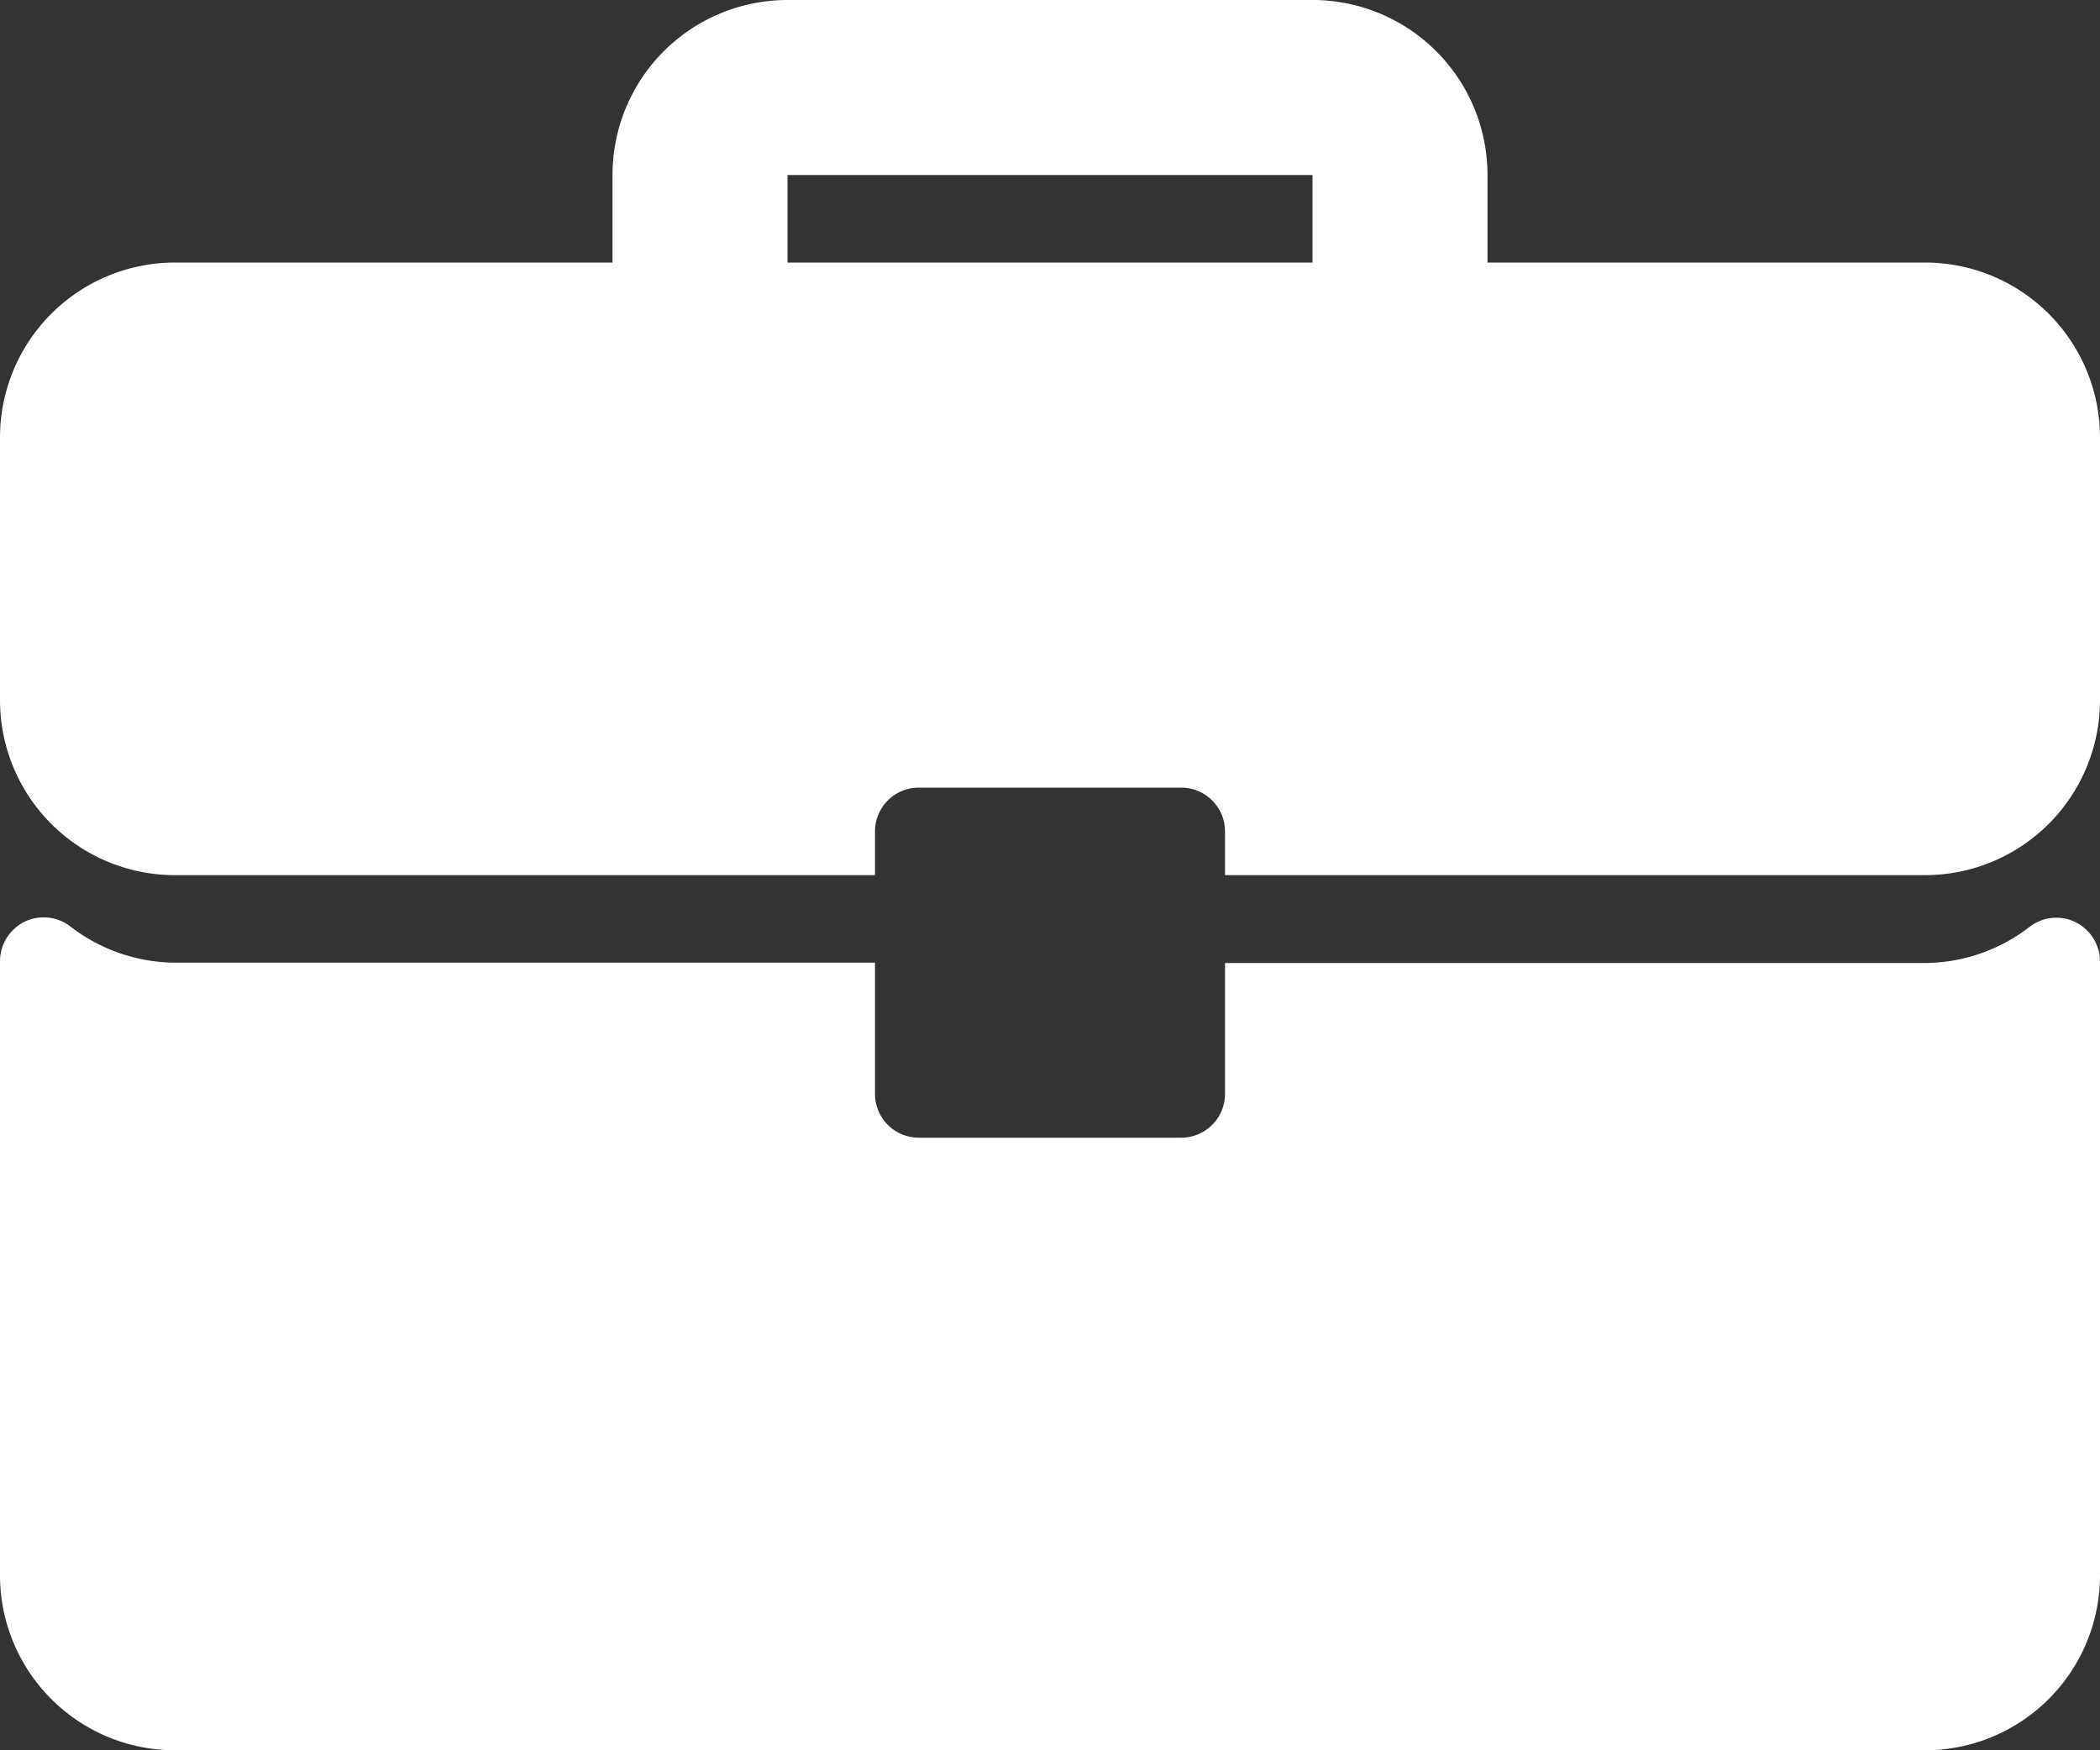
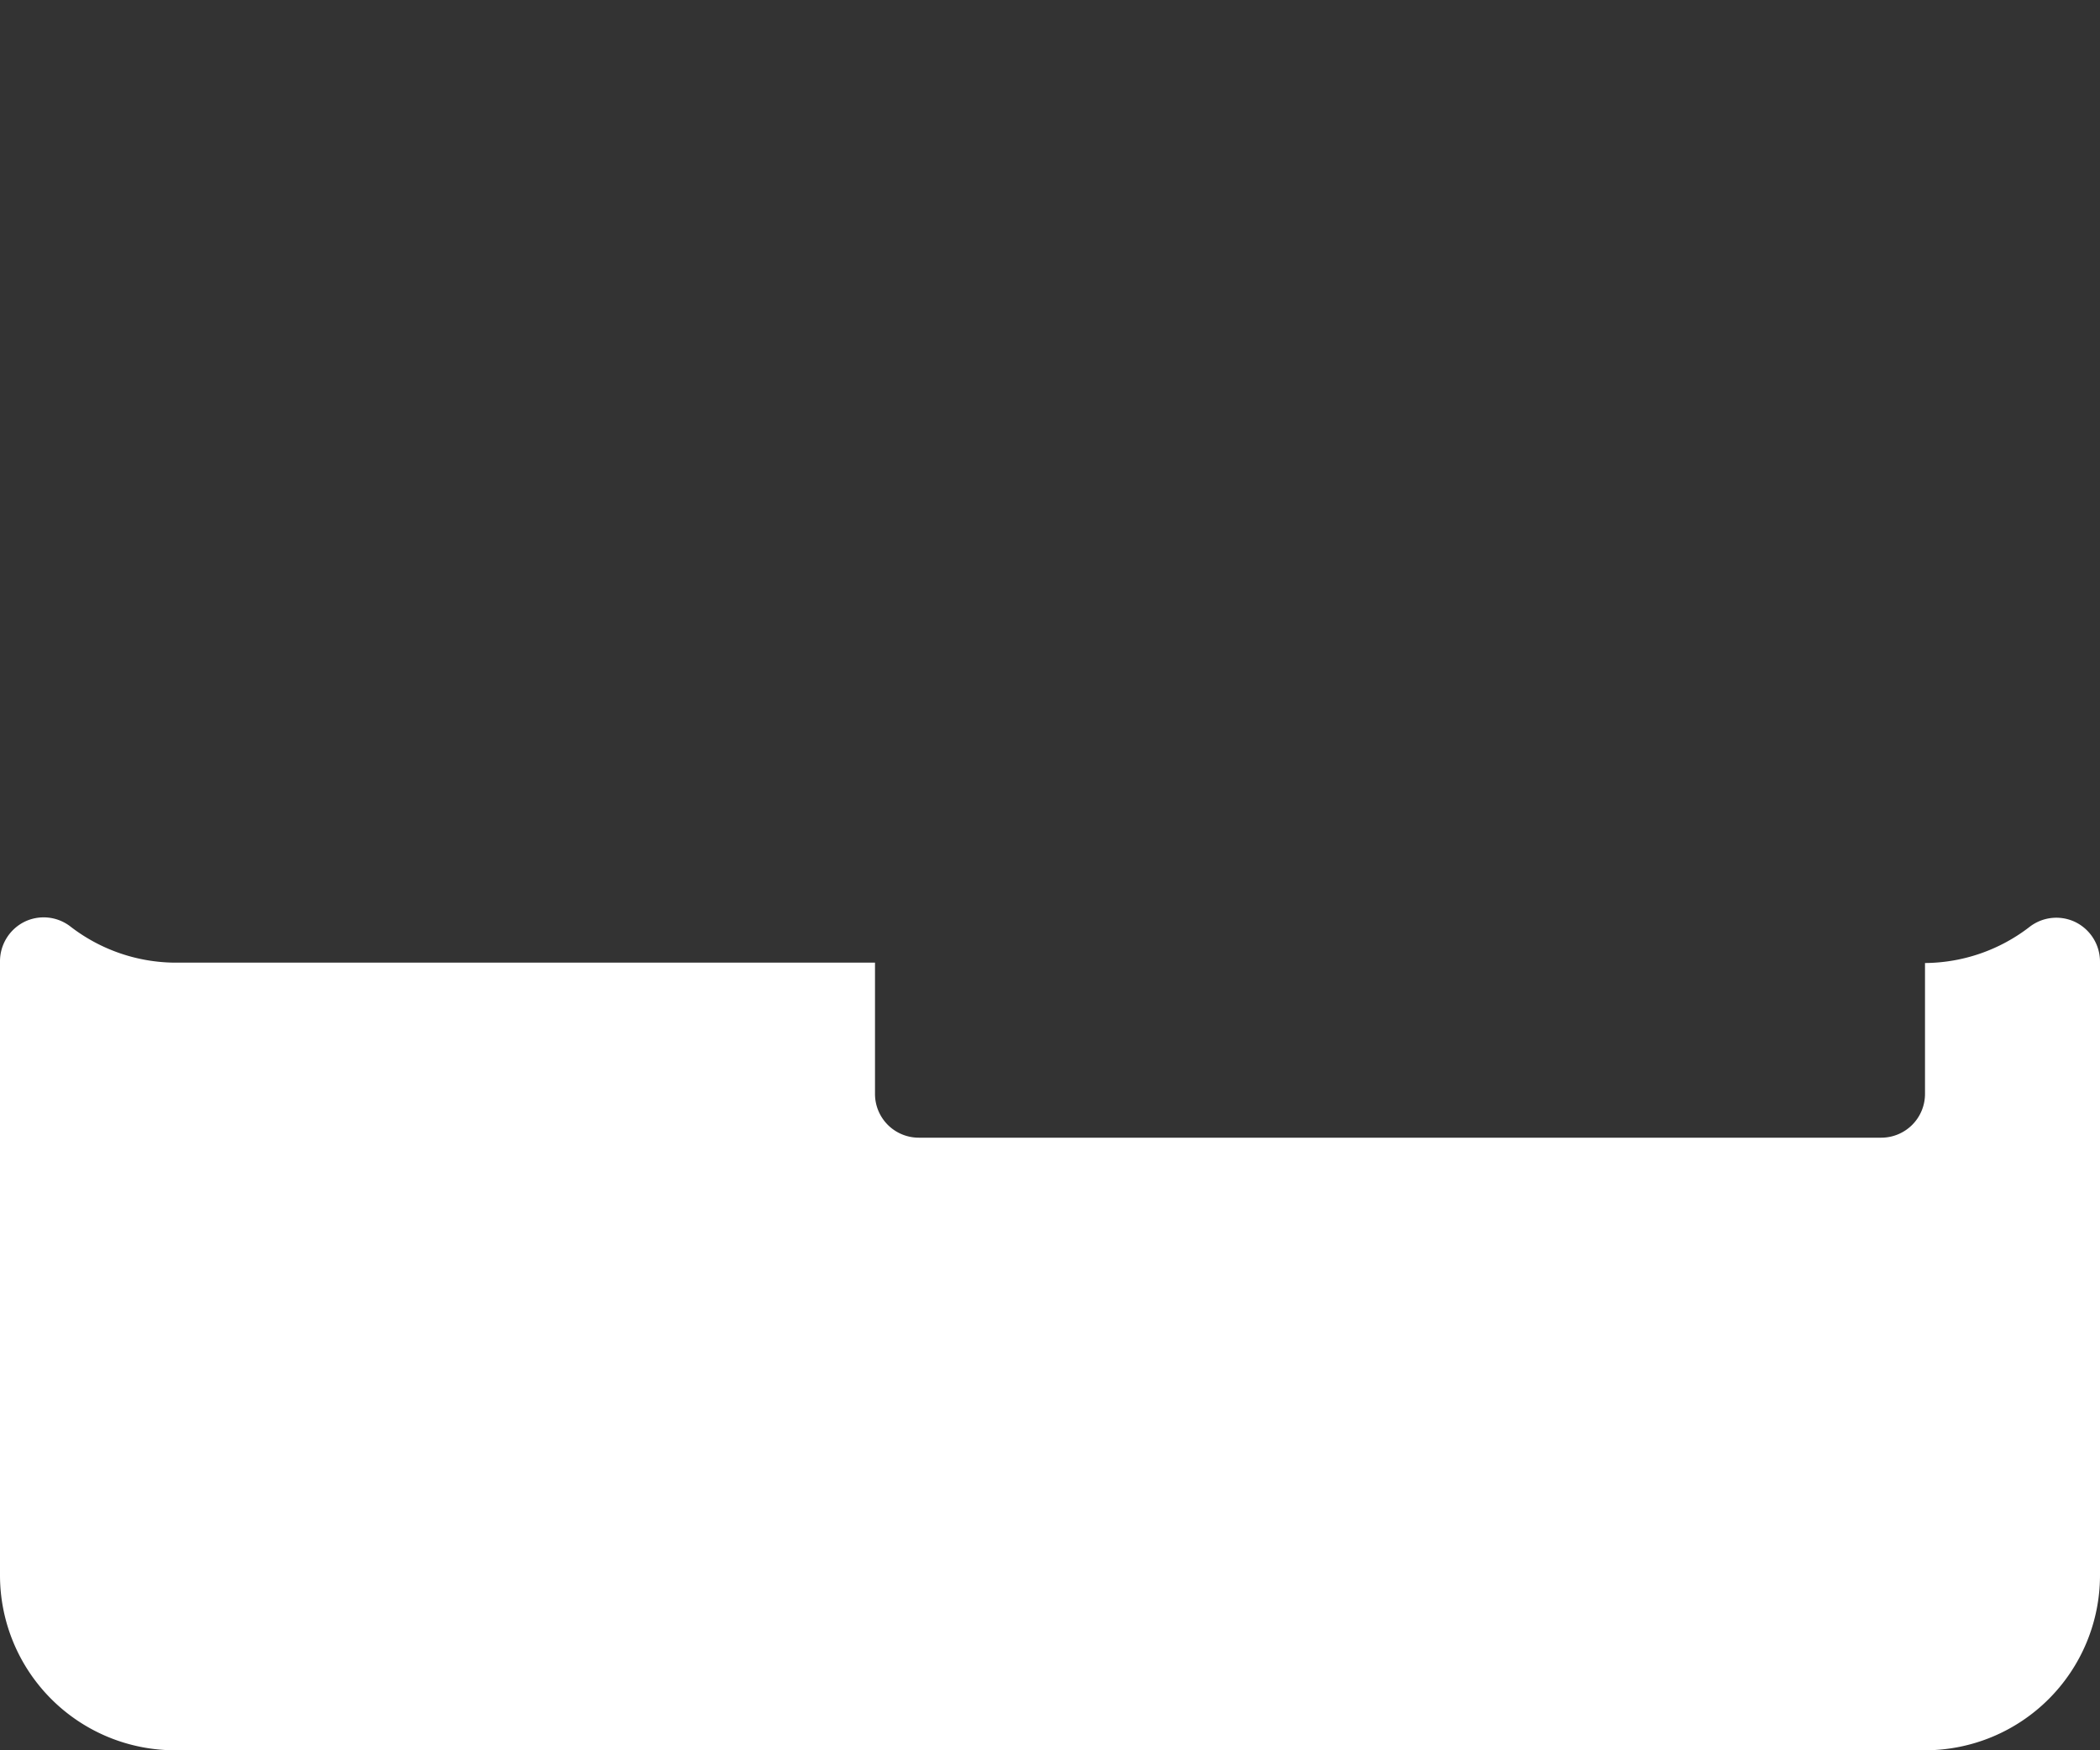
<svg xmlns="http://www.w3.org/2000/svg" viewBox="0 0 57.6 48">
  <rect x="0" y="0" width="57.6" height="48" fill="#333333" stroke="none" />
  <g id="Слой_2" data-name="Слой 2">
    <g id="Слой_1-2" data-name="Слой 1">
-       <path d="M52.8,7.2h-12V4.8A4.8,4.8,0,0,0,36,0H21.6a4.8,4.8,0,0,0-4.8,4.8V7.2H4.8A4.8,4.8,0,0,0,0,12v7.2A4.8,4.8,0,0,0,4.8,24H24V22.8a1.2,1.2,0,0,1,1.2-1.2h7.2a1.2,1.2,0,0,1,1.2,1.2V24H52.8a4.8,4.8,0,0,0,4.8-4.8V12A4.8,4.8,0,0,0,52.8,7.2ZM36,7.2H21.6V4.8H36Z" style="fill:#fff" />
-       <path d="M56.93,25.29a1.2,1.2,0,0,0-1.25.12,4.74,4.74,0,0,1-2.88,1H33.6V30a1.2,1.2,0,0,1-1.2,1.2H25.2A1.2,1.2,0,0,1,24,30V26.4H4.8a4.74,4.74,0,0,1-2.88-1,1.2,1.2,0,0,0-1.25-.12A1.21,1.21,0,0,0,0,26.37V43.2A4.8,4.8,0,0,0,4.8,48h48a4.8,4.8,0,0,0,4.8-4.8V26.37A1.21,1.21,0,0,0,56.93,25.29Z" style="fill:#fff" />
+       <path d="M56.93,25.29a1.2,1.2,0,0,0-1.25.12,4.74,4.74,0,0,1-2.88,1V30a1.2,1.2,0,0,1-1.2,1.2H25.2A1.2,1.2,0,0,1,24,30V26.4H4.8a4.74,4.74,0,0,1-2.88-1,1.2,1.2,0,0,0-1.25-.12A1.21,1.21,0,0,0,0,26.37V43.2A4.8,4.8,0,0,0,4.8,48h48a4.8,4.8,0,0,0,4.8-4.8V26.37A1.21,1.21,0,0,0,56.93,25.29Z" style="fill:#fff" />
    </g>
  </g>
</svg>